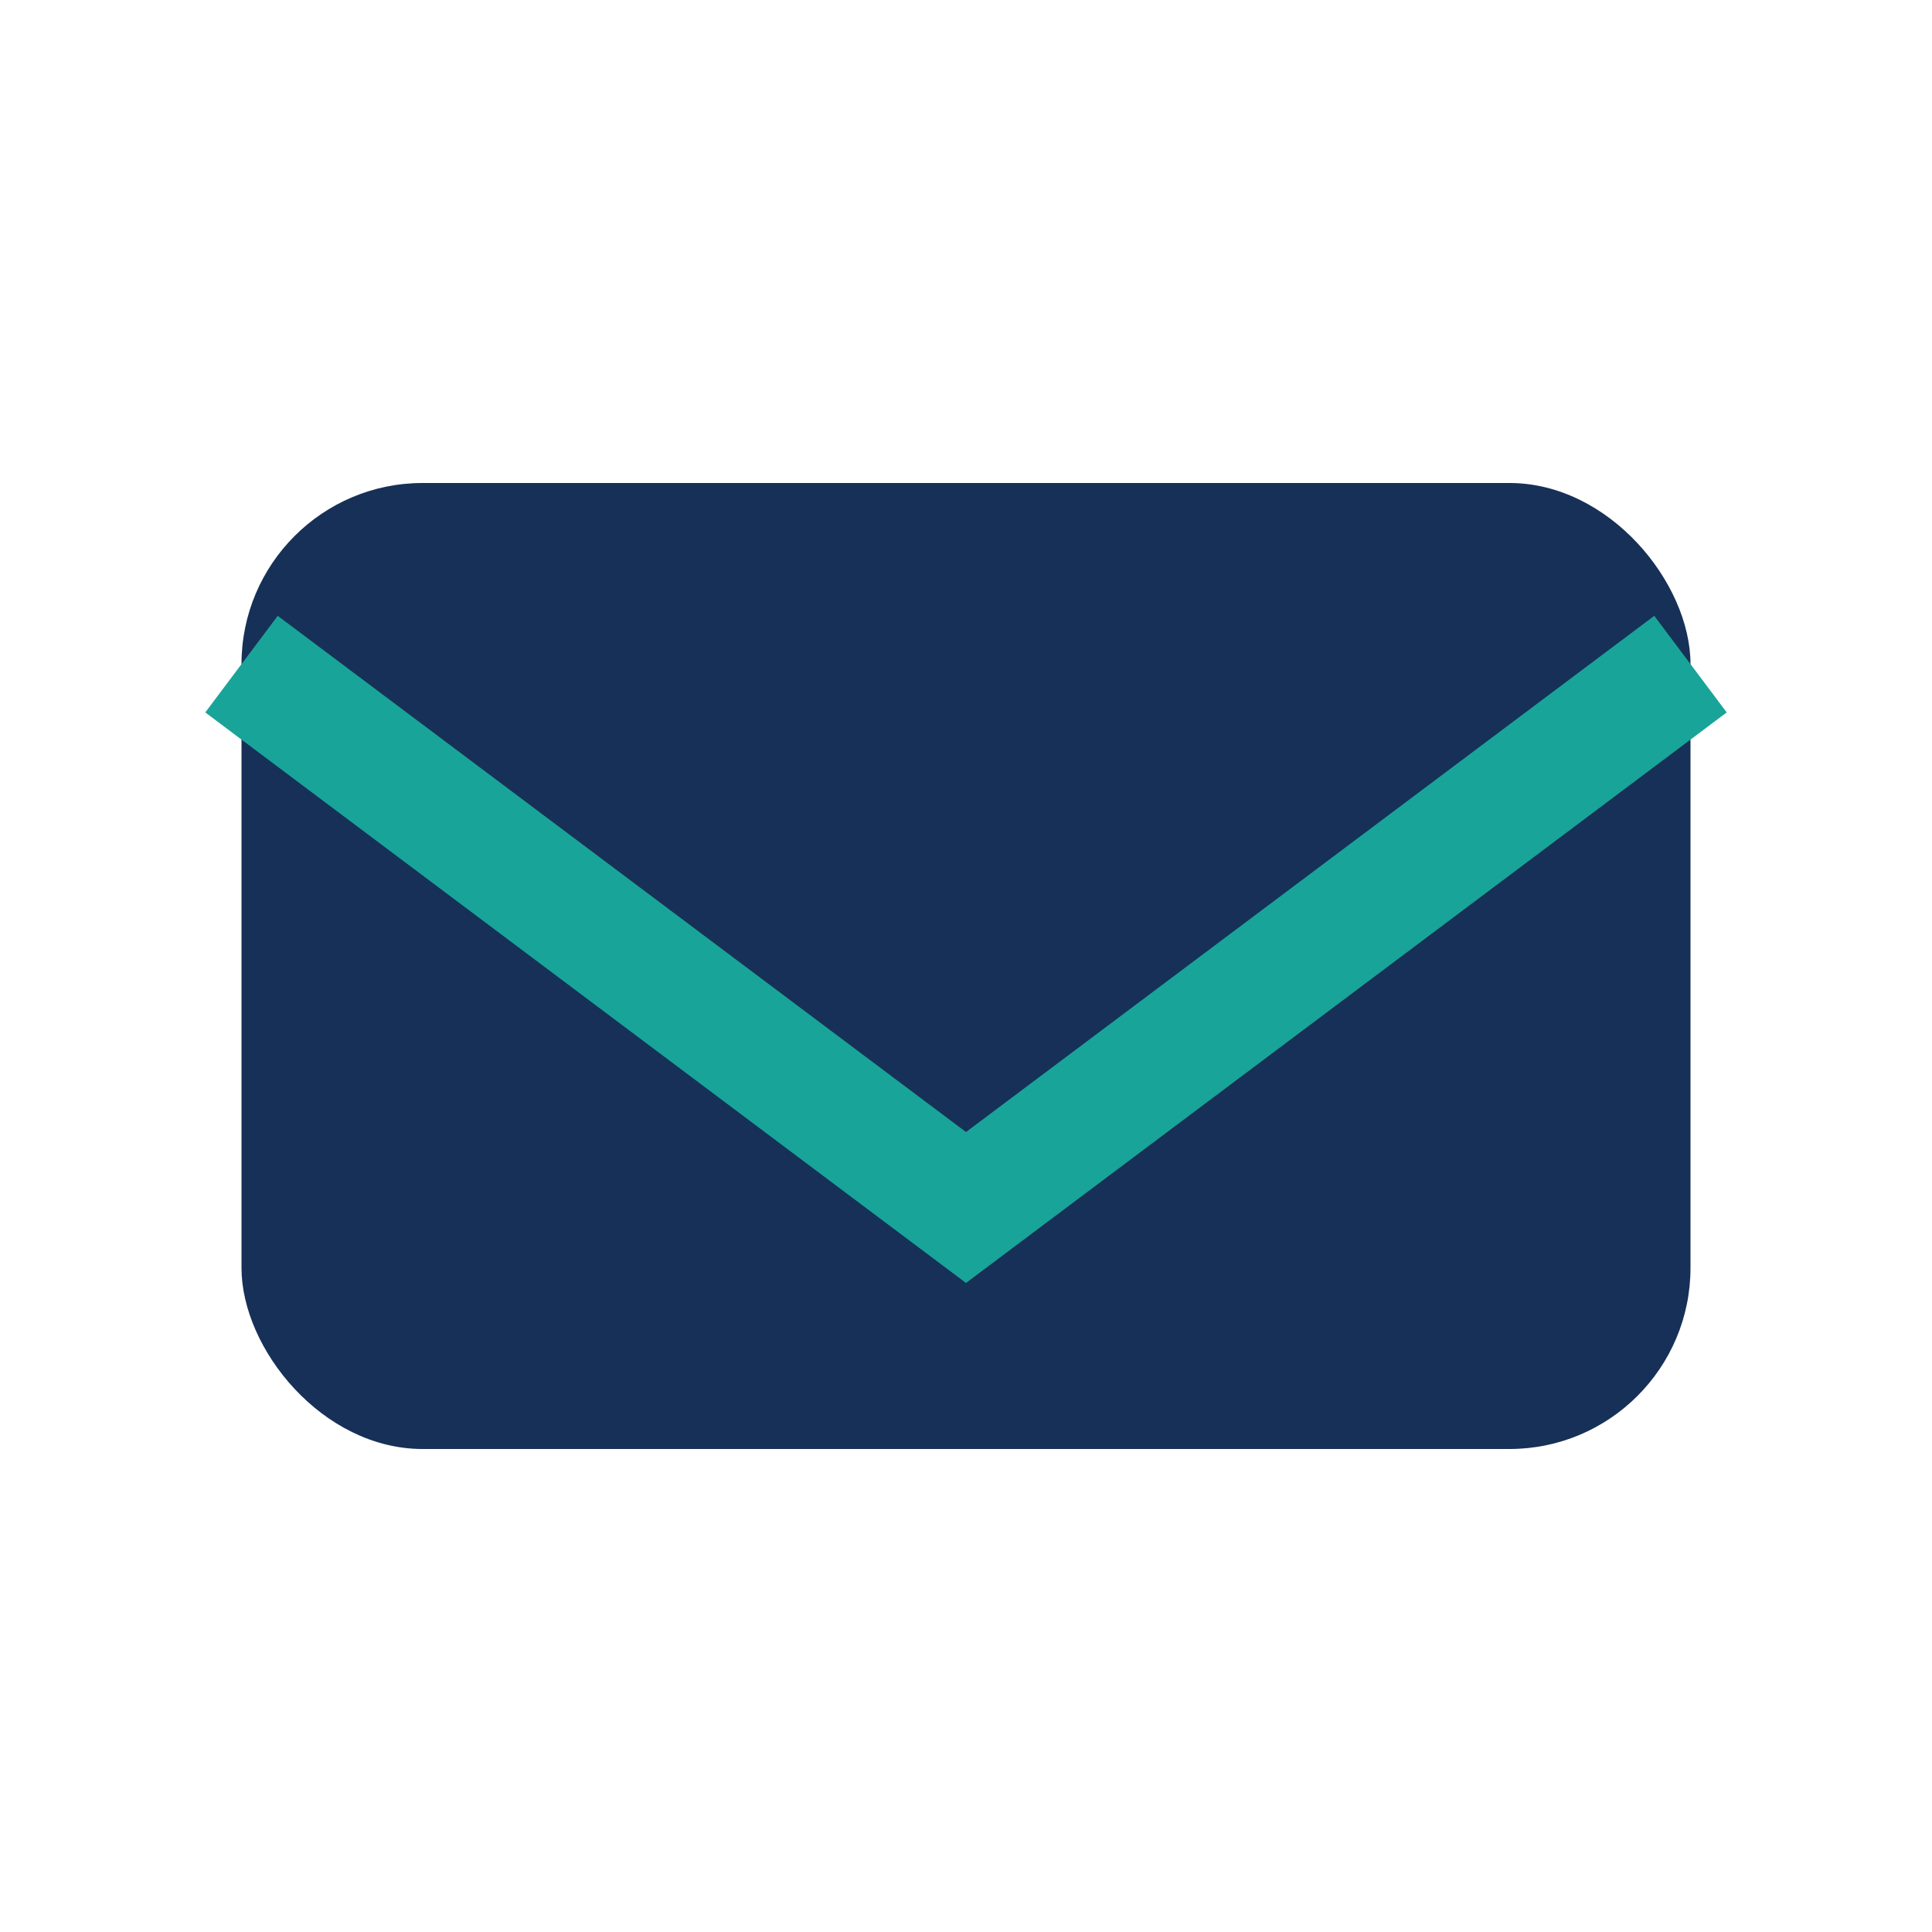
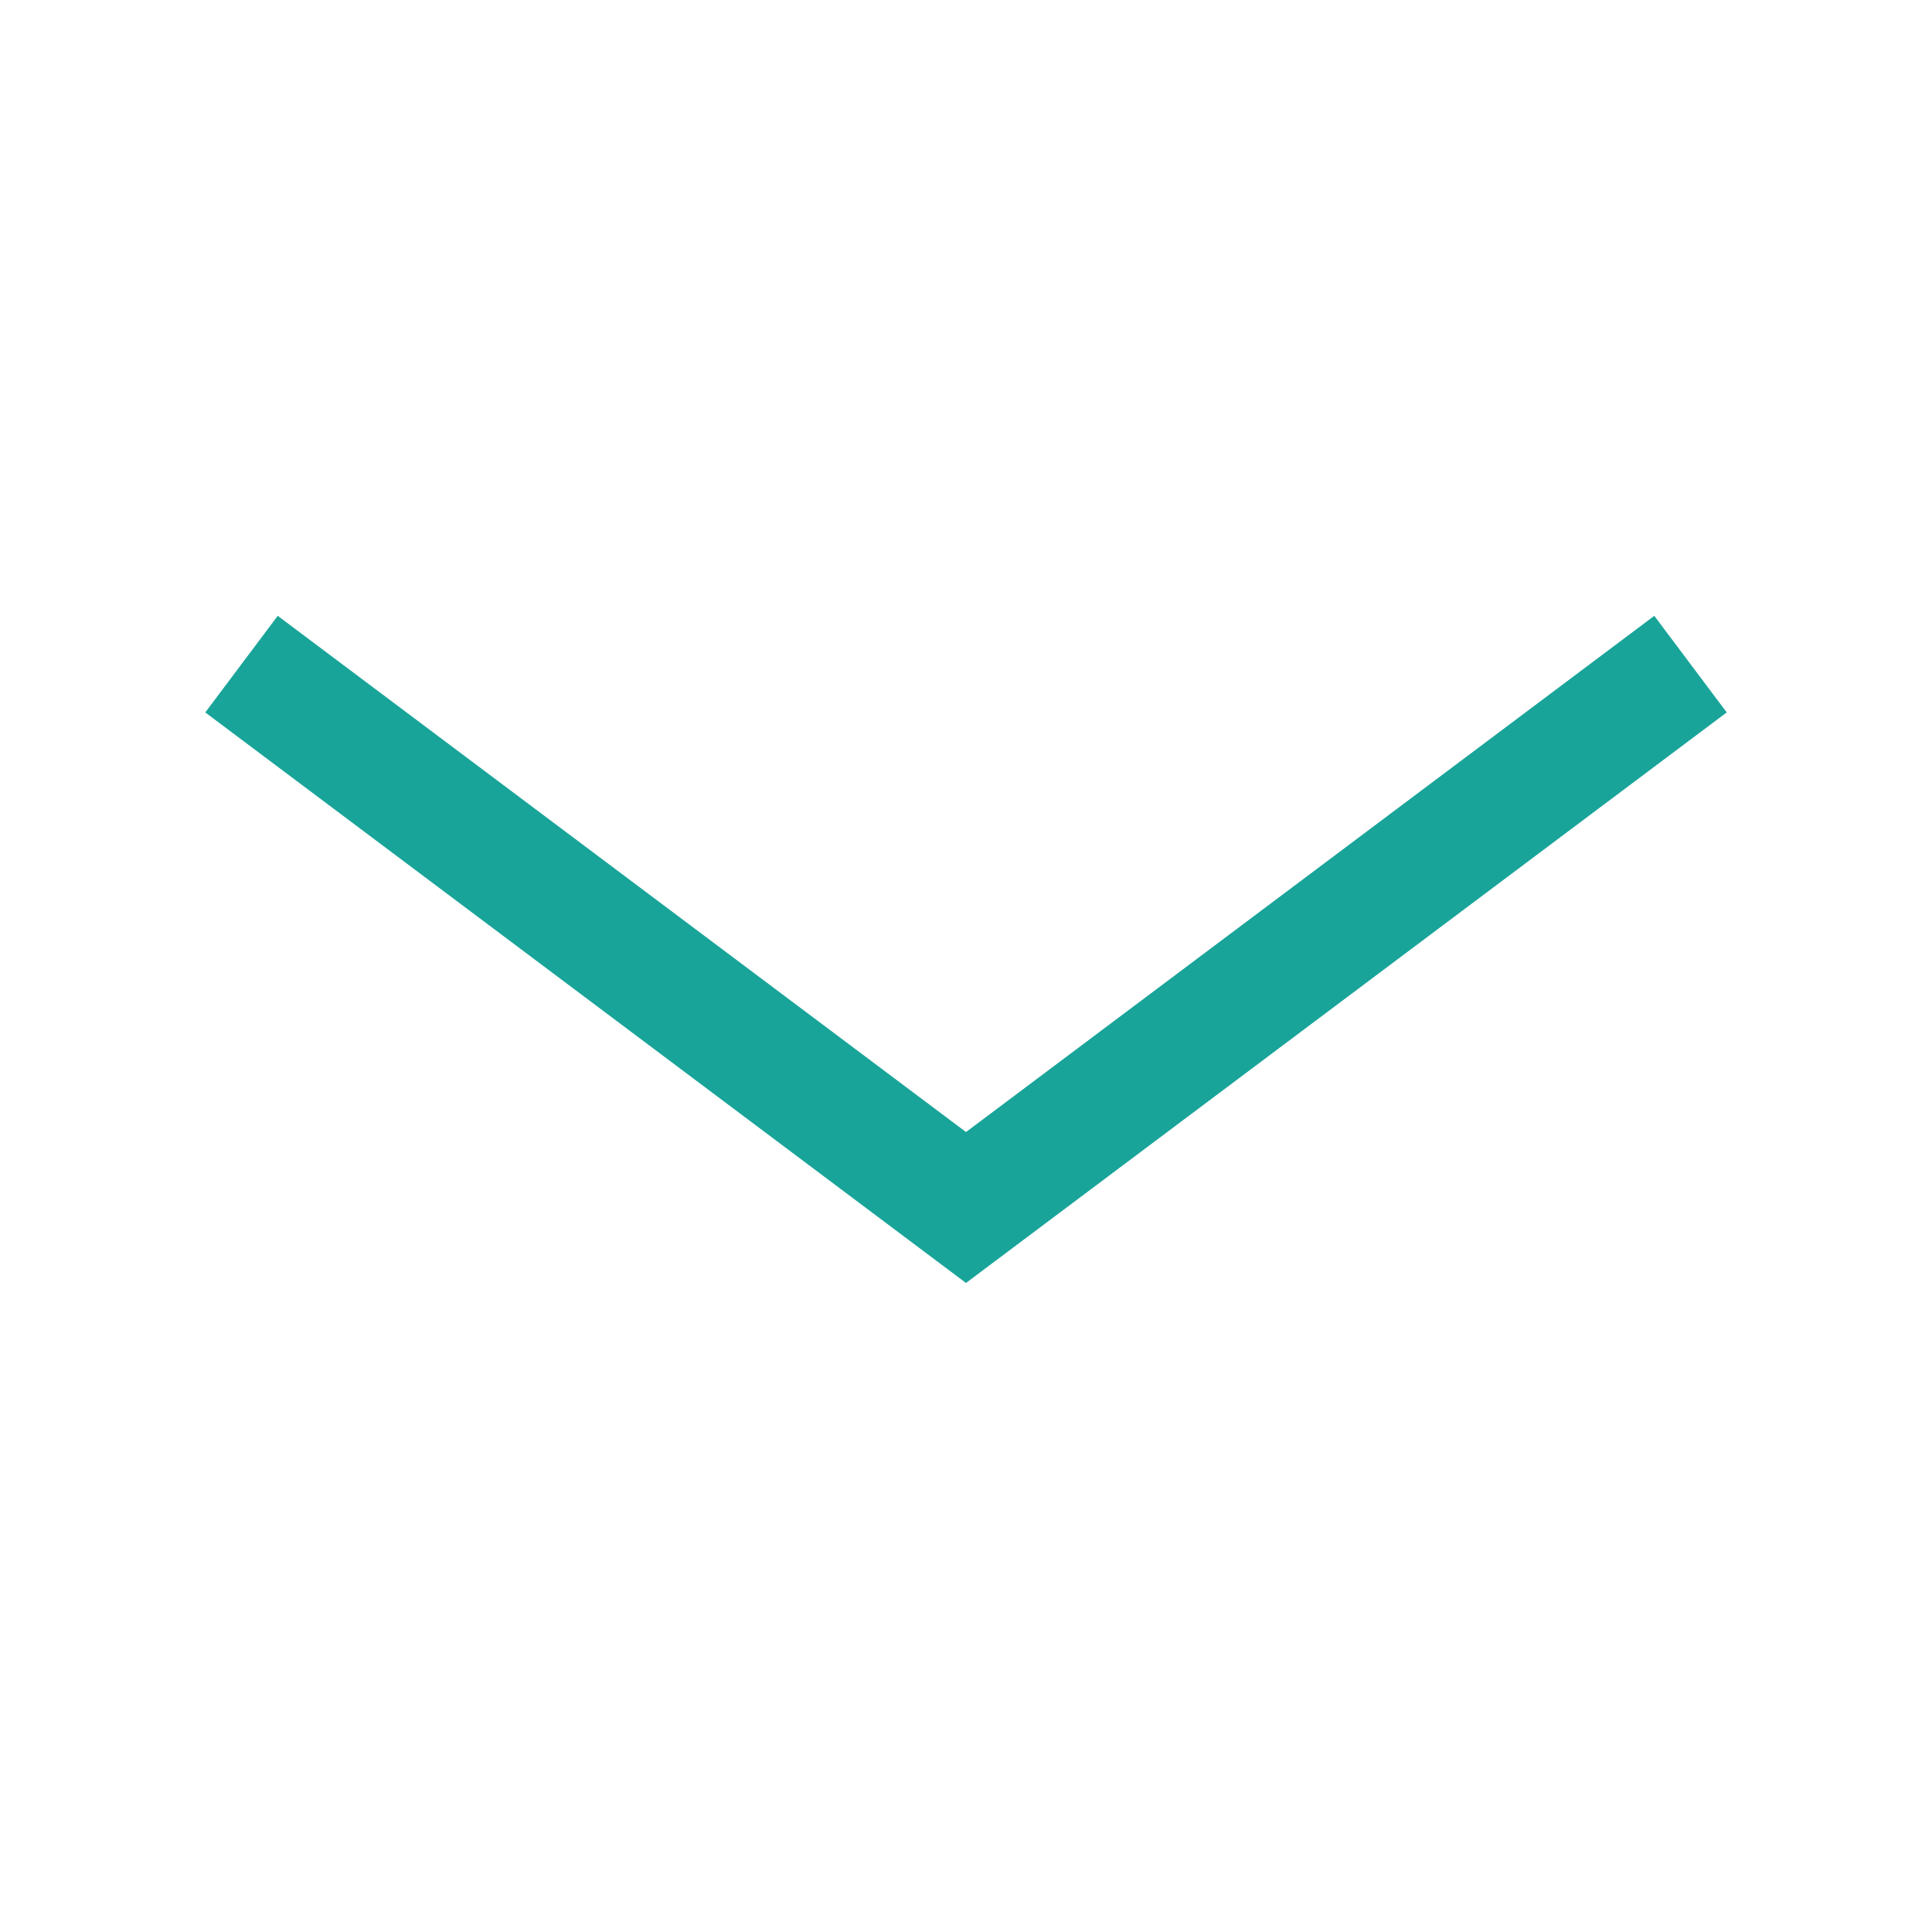
<svg xmlns="http://www.w3.org/2000/svg" width="32" height="32" viewBox="0 0 32 32">
-   <rect x="4" y="8" width="24" height="16" rx="3" fill="#173057" />
  <path d="M4 11l12 9 12-9" stroke="#19A499" stroke-width="2" fill="none" />
</svg>